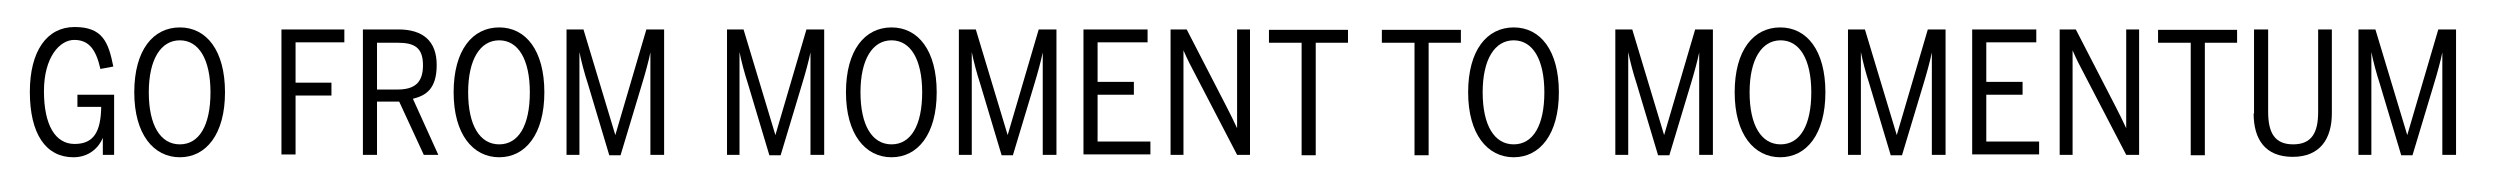
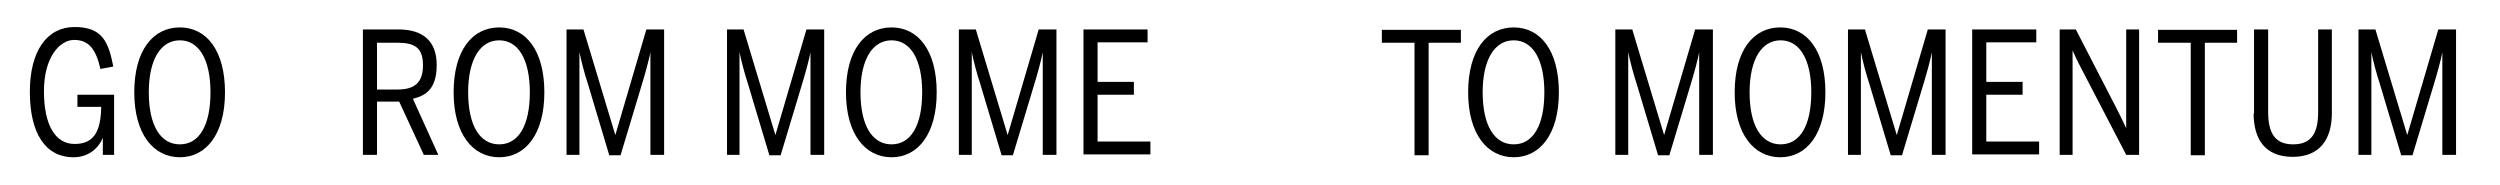
<svg xmlns="http://www.w3.org/2000/svg" version="1.1" viewBox="0 0 620 46">
  <g>
    <g id="Layer_1">
      <g>
        <path d="M7.4,22.8c0-10.1,4.2-16.1,11.1-16.1s8.4,3.7,9.6,9.8l-3.2.6c-1.1-4.9-2.9-7.2-6.5-7.2s-7.5,4.3-7.5,12.7,2.8,13.1,7.6,13.1,6.5-3.1,6.6-9.2h-5.9v-3h9.1v14.9h-2.8v-4.2h0c-1,2.4-3.4,4.8-7.3,4.8-6.9,0-10.8-5.9-10.8-16.2Z" />
        <path d="M33.3,22.9c0-10.5,4.7-16.1,11.3-16.1s11.2,5.7,11.2,16.1-4.7,16.1-11.2,16.1-11.3-5.7-11.3-16.1ZM52.2,22.9c0-8.2-2.9-12.9-7.6-12.9s-7.7,4.7-7.7,12.9,2.9,12.9,7.7,12.9,7.6-4.7,7.6-12.9Z" />
-         <path d="M69.7,7.3h15.7v3.2h-12.1v10h8.9v3.2h-8.9v14.6h-3.5V7.3Z" />
        <path d="M90,7.3h8.8c6,0,9.5,2.8,9.5,8.8s-2.7,7.6-5.9,8.4l6.3,13.9h-3.6l-6.1-13.2h-5.5v13.2h-3.5V7.3ZM98.6,22.2c4.1,0,6.3-1.6,6.3-6s-2.1-5.6-6.3-5.6h-5.1v11.6h5.1Z" />
        <path d="M112.5,22.9c0-10.5,4.7-16.1,11.3-16.1s11.2,5.7,11.2,16.1-4.7,16.1-11.2,16.1-11.3-5.7-11.3-16.1ZM131.4,22.9c0-8.2-2.9-12.9-7.6-12.9s-7.7,4.7-7.7,12.9,2.9,12.9,7.7,12.9,7.6-4.7,7.6-12.9Z" />
-         <path d="M140.3,7.3h4.4l7.9,26.2h0l7.7-26.2h4.4v31.1h-3.4V13h0c-.4,2-1.3,5.3-2.1,7.9l-5.3,17.6h-2.8l-5.3-17.7c-.8-2.4-1.7-5.8-2.1-7.9h0v25.5h-3.2V7.3Z" />
+         <path d="M140.3,7.3h4.4l7.9,26.2h0l7.7-26.2h4.4v31.1h-3.4V13c-.4,2-1.3,5.3-2.1,7.9l-5.3,17.6h-2.8l-5.3-17.7c-.8-2.4-1.7-5.8-2.1-7.9h0v25.5h-3.2V7.3Z" />
        <path d="M180,7.3h4.4l7.9,26.2h0l7.7-26.2h4.4v31.1h-3.4V13h0c-.4,2-1.3,5.3-2.1,7.9l-5.3,17.6h-2.8l-5.3-17.7c-.8-2.4-1.7-5.8-2.1-7.9h0v25.5h-3.1V7.3Z" />
        <path d="M209.8,22.9c0-10.5,4.7-16.1,11.3-16.1s11.2,5.7,11.2,16.1-4.7,16.1-11.2,16.1-11.3-5.7-11.3-16.1ZM228.7,22.9c0-8.2-2.9-12.9-7.6-12.9s-7.7,4.7-7.7,12.9,2.9,12.9,7.7,12.9,7.6-4.7,7.6-12.9Z" />
        <path d="M237.6,7.3h4.4l7.9,26.2h0l7.7-26.2h4.4v31.1h-3.4V13h0c-.4,2-1.3,5.3-2.1,7.9l-5.3,17.6h-2.8l-5.3-17.7c-.8-2.4-1.7-5.8-2.1-7.9h0v25.5h-3.2V7.3Z" />
        <path d="M268.7,7.3h15.9v3.2h-12.4v9.8h9v3.2h-9v11.6h13.1v3.2h-16.6V7.3Z" />
-         <path d="M290.2,7.3h4.1l9.8,19c1.1,2.1,1.7,3.4,2.7,5.5h0V7.3h3.2v31.1h-3.2l-10.4-20c-1.2-2.3-1.8-3.4-2.9-5.9h0v25.9h-3.2V7.3Z" />
-         <path d="M322.7,10.6h-8v-3.2h19.6v3.2h-8v27.9h-3.5V10.6Z" />
        <path d="M350.7,10.6h-8v-3.2h19.6v3.2h-8v27.9h-3.5V10.6Z" />
        <path d="M364.1,22.9c0-10.5,4.7-16.1,11.3-16.1s11.2,5.7,11.2,16.1-4.7,16.1-11.2,16.1-11.3-5.7-11.3-16.1ZM383,22.9c0-8.2-2.9-12.9-7.6-12.9s-7.7,4.7-7.7,12.9,2.9,12.9,7.7,12.9,7.6-4.7,7.6-12.9Z" />
        <path d="M400.4,7.3h4.4l7.9,26.2h0l7.7-26.2h4.4v31.1h-3.4V13h0c-.4,2-1.3,5.3-2.1,7.9l-5.3,17.6h-2.8l-5.3-17.7c-.8-2.4-1.7-5.8-2.1-7.9h0v25.5h-3.2V7.3Z" />
        <path d="M430.2,22.9c0-10.5,4.7-16.1,11.3-16.1s11.2,5.7,11.2,16.1-4.7,16.1-11.2,16.1-11.3-5.7-11.3-16.1ZM449.2,22.9c0-8.2-2.9-12.9-7.6-12.9s-7.7,4.7-7.7,12.9,2.9,12.9,7.7,12.9,7.6-4.7,7.6-12.9Z" />
        <path d="M458.1,7.3h4.4l7.9,26.2h0l7.7-26.2h4.4v31.1h-3.4V13h0c-.4,2-1.3,5.3-2.1,7.9l-5.3,17.6h-2.8l-5.3-17.7c-.8-2.4-1.7-5.8-2.1-7.9h0v25.5h-3.2V7.3Z" />
        <path d="M489.1,7.3h15.9v3.2h-12.4v9.8h9v3.2h-9v11.6h13.1v3.2h-16.6V7.3Z" />
        <path d="M510.7,7.3h4.1l9.8,19c1.1,2.1,1.7,3.4,2.7,5.5h0V7.3h3.2v31.1h-3.2l-10.4-20c-1.2-2.3-1.8-3.4-2.9-5.9h0v25.9h-3.2V7.3Z" />
        <path d="M543.2,10.6h-8v-3.2h19.6v3.2h-8v27.9h-3.5V10.6Z" />
        <path d="M559,28.2V7.3h3.5v20.4c0,5.2,1.6,8.1,6.2,8.1s6.2-2.9,6.2-8V7.3h3.4v20.8c0,6.3-2.9,10.8-9.7,10.8s-9.7-4.3-9.7-10.8Z" />
        <path d="M584.7,7.3h4.4l7.9,26.2h0l7.7-26.2h4.4v31.1h-3.4V13h0c-.4,2-1.3,5.3-2.1,7.9l-5.3,17.6h-2.8l-5.3-17.7c-.8-2.4-1.7-5.8-2.1-7.9h0v25.5h-3.2V7.3Z" />
      </g>
    </g>
  </g>
</svg>